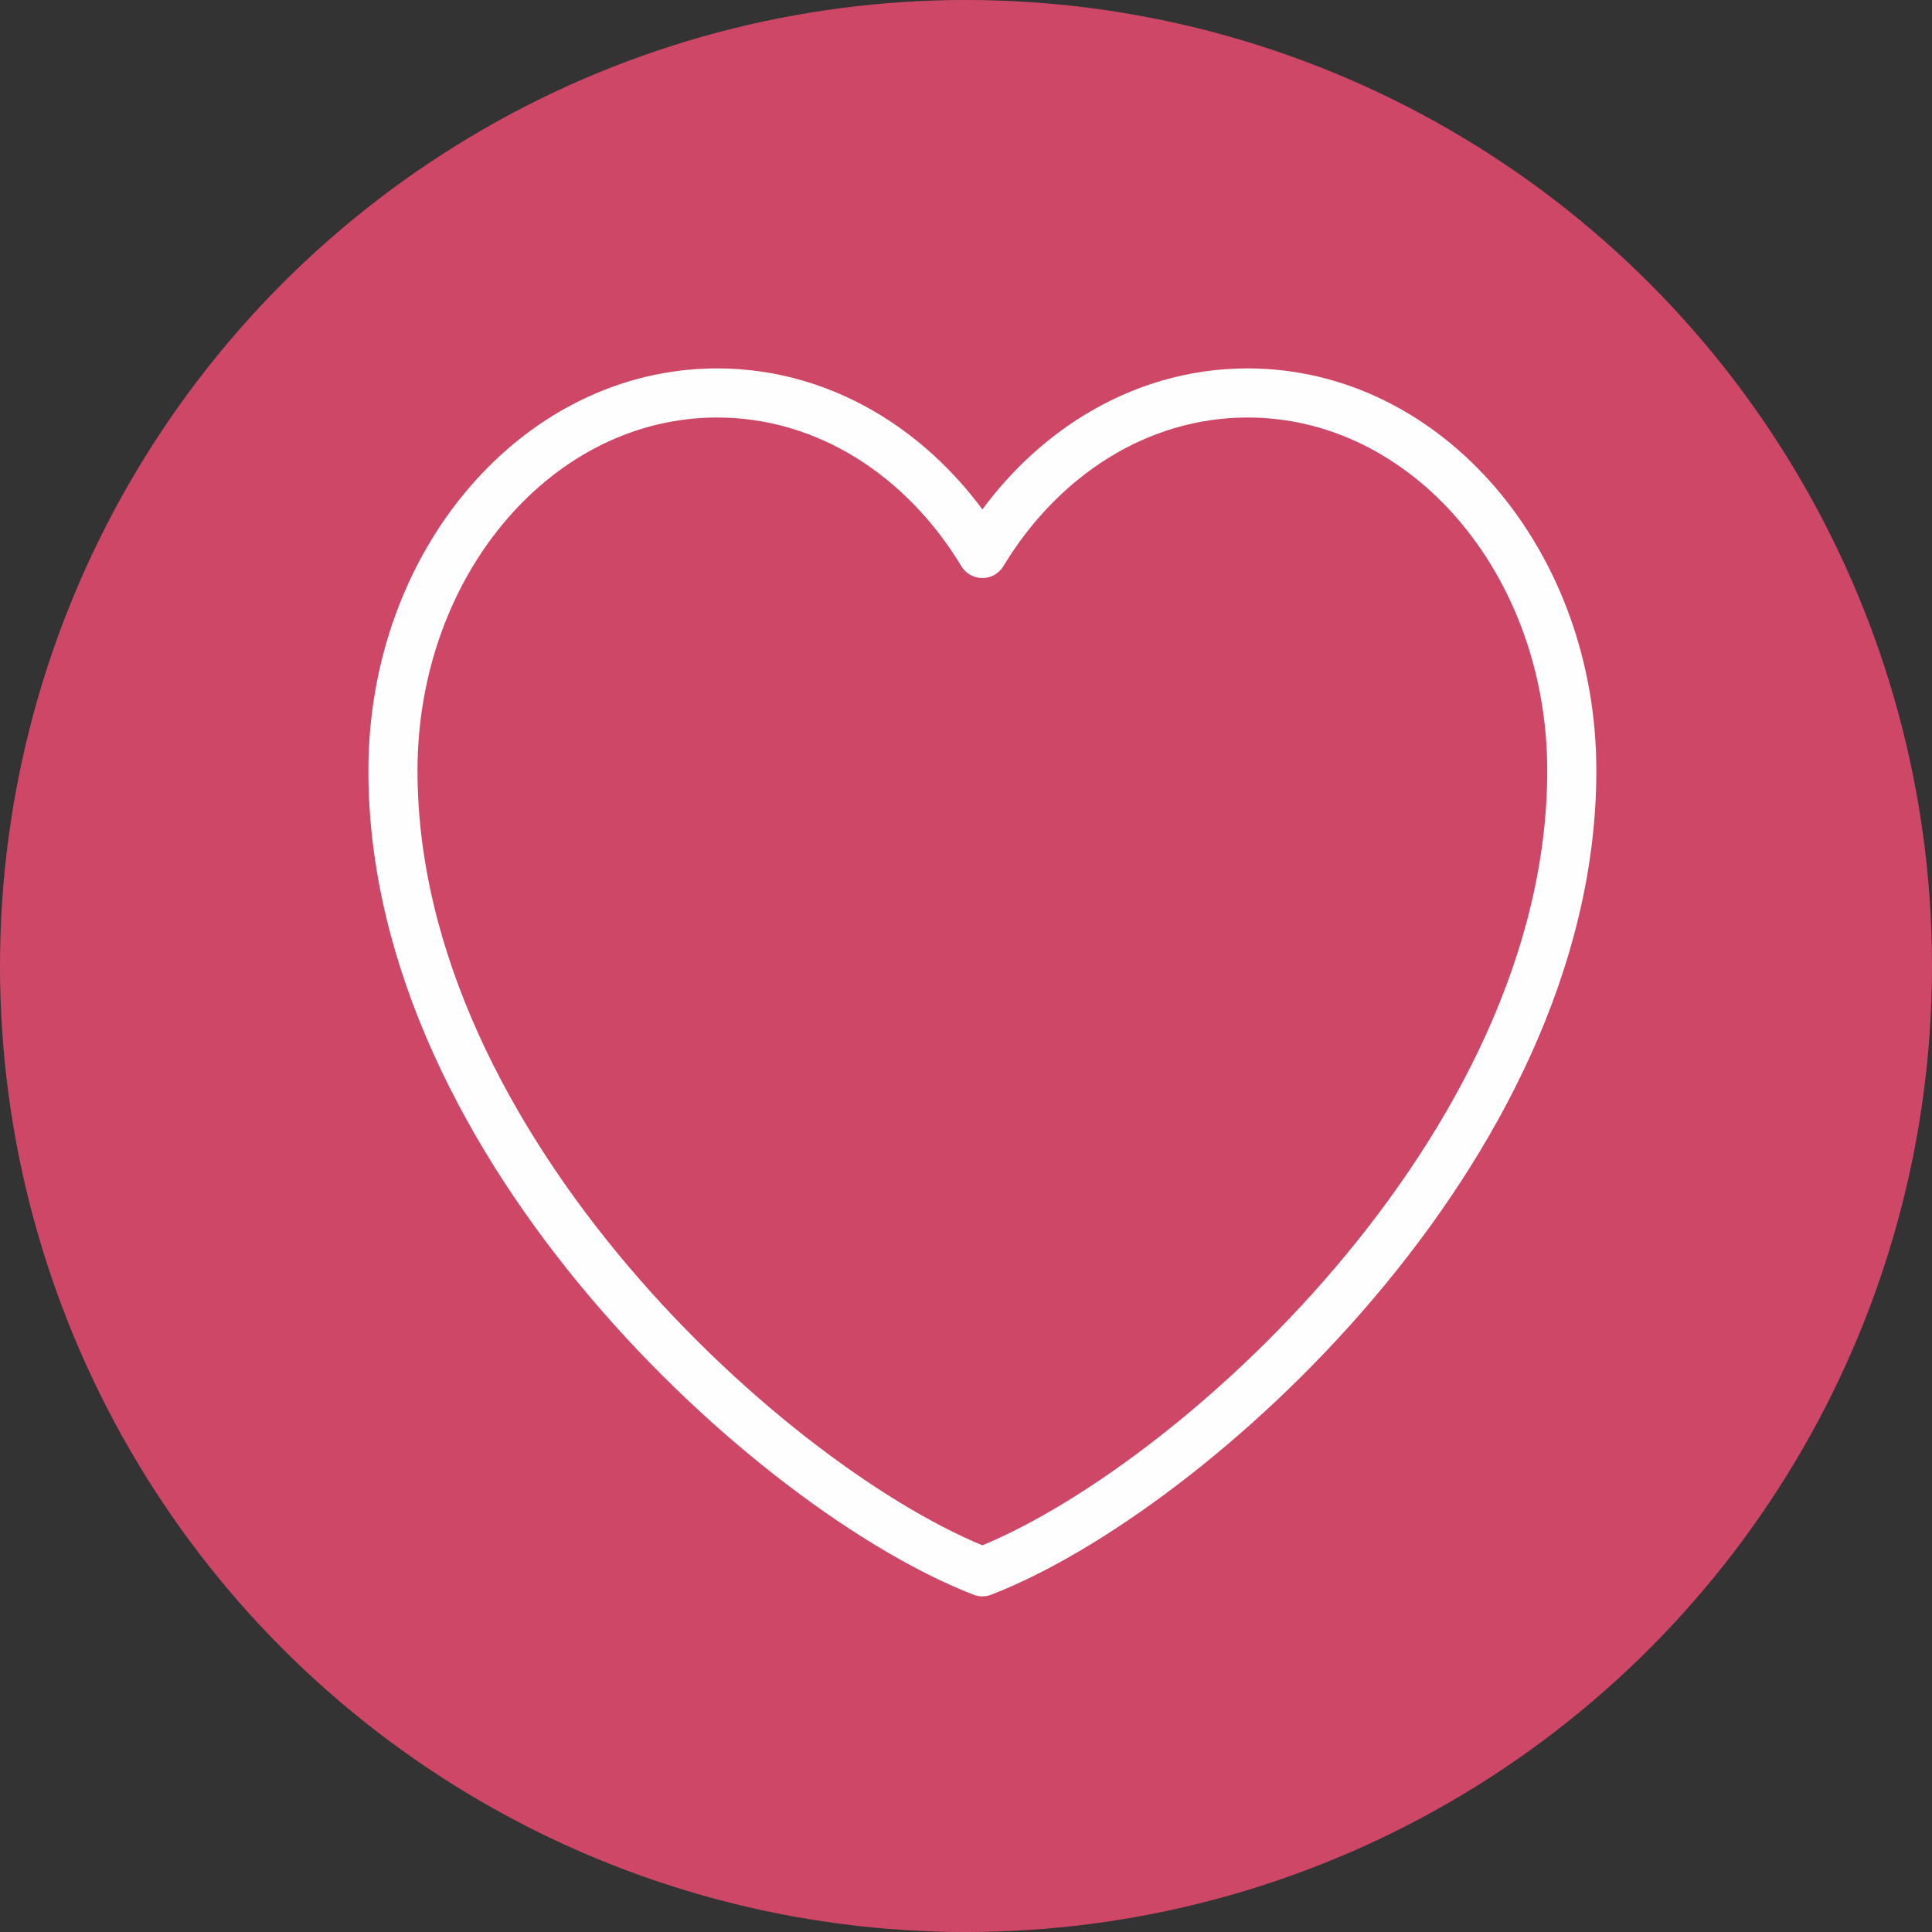
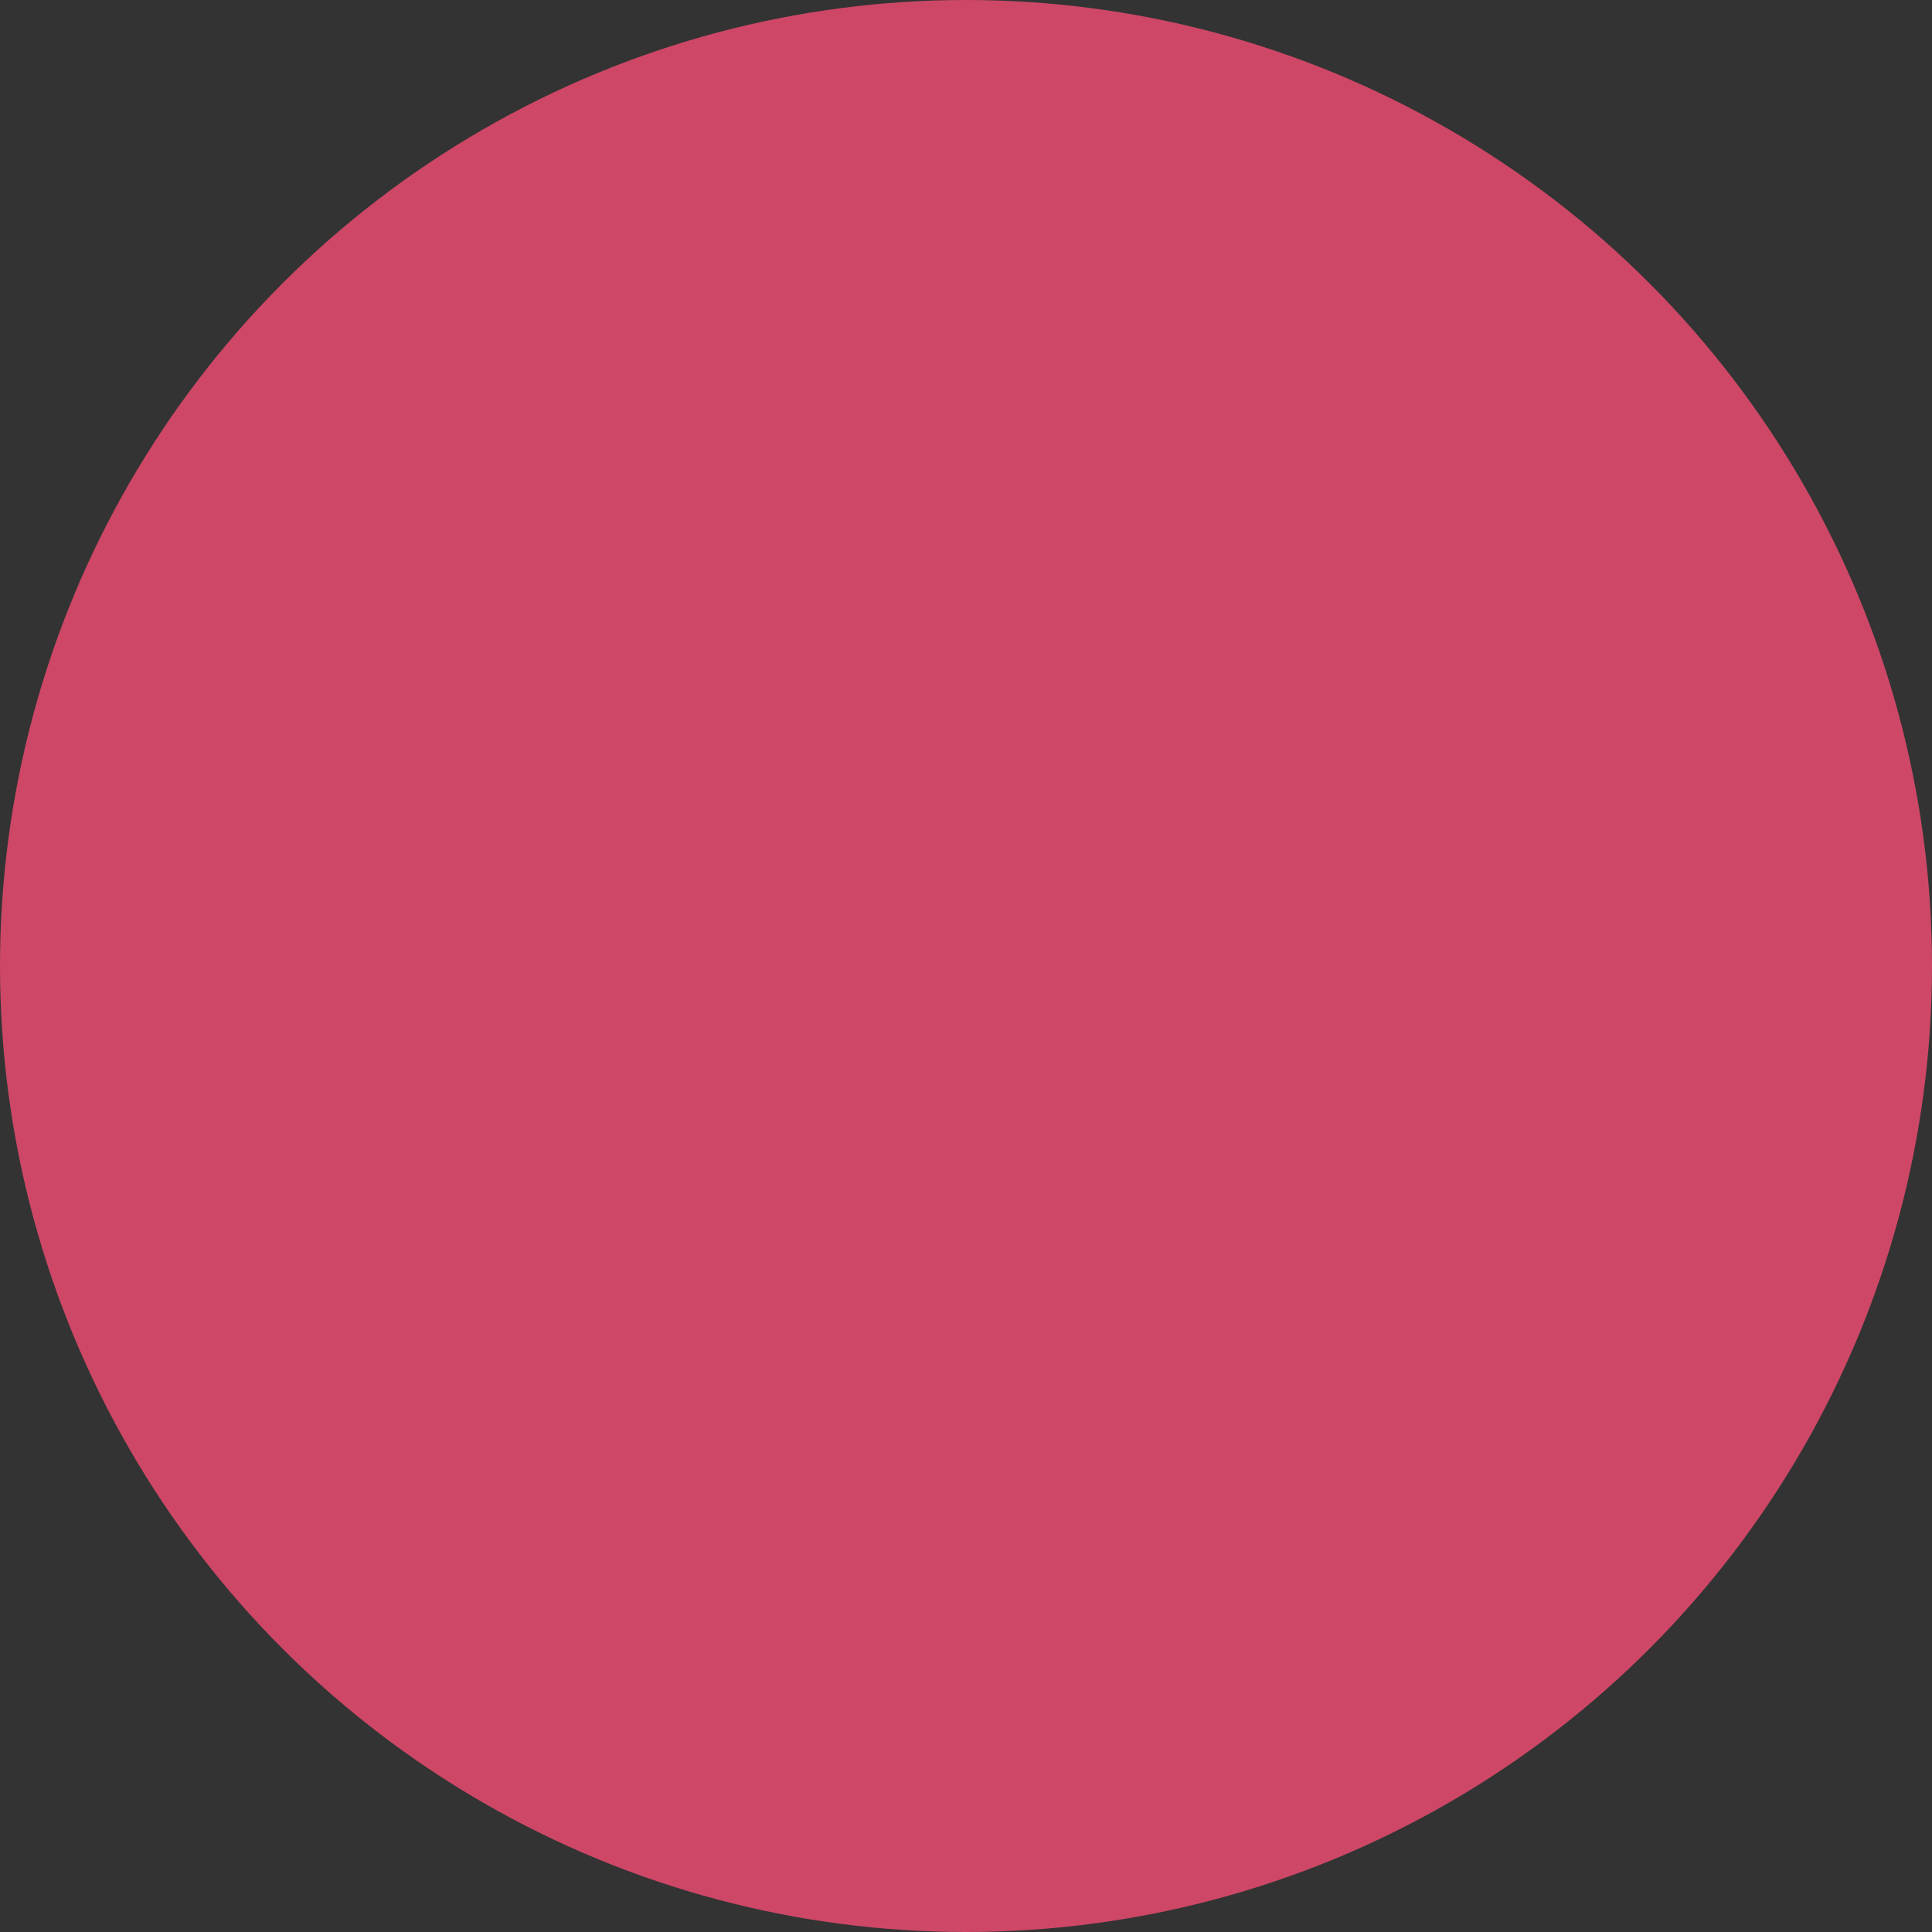
<svg xmlns="http://www.w3.org/2000/svg" viewBox="0 0 94.4 94.4" width="94.4" height="94.4" fill="none" customFrame="#000000">
  <rect x="0" y="0" width="94.4" height="94.4" fill="#333333" stroke="none" />
  <g id="ИКОНКА 5">
    <ellipse id="Эллипс 26" rx="47.2" ry="47.2" cx="47.2" cy="47.2" fill="rgb(206,71,103)" />
-     <path id="Форма 72" d="M19.2 37.658C19.2 56.117 37.92 72.897 48 76.8C58.08 72.897 76.8 56.117 76.8 37.658C76.8 27.464 69.708 19.2 60.96 19.2C55.602 19.2 50.866 22.299 48 27.043C45.133 22.299 40.397 19.2 35.04 19.2C26.291 19.2 19.2 27.464 19.2 37.658Z" fill-rule="nonzero" stroke="rgb(254,254,254)" stroke-linecap="round" stroke-linejoin="round" stroke-width="2.4" />
  </g>
</svg>